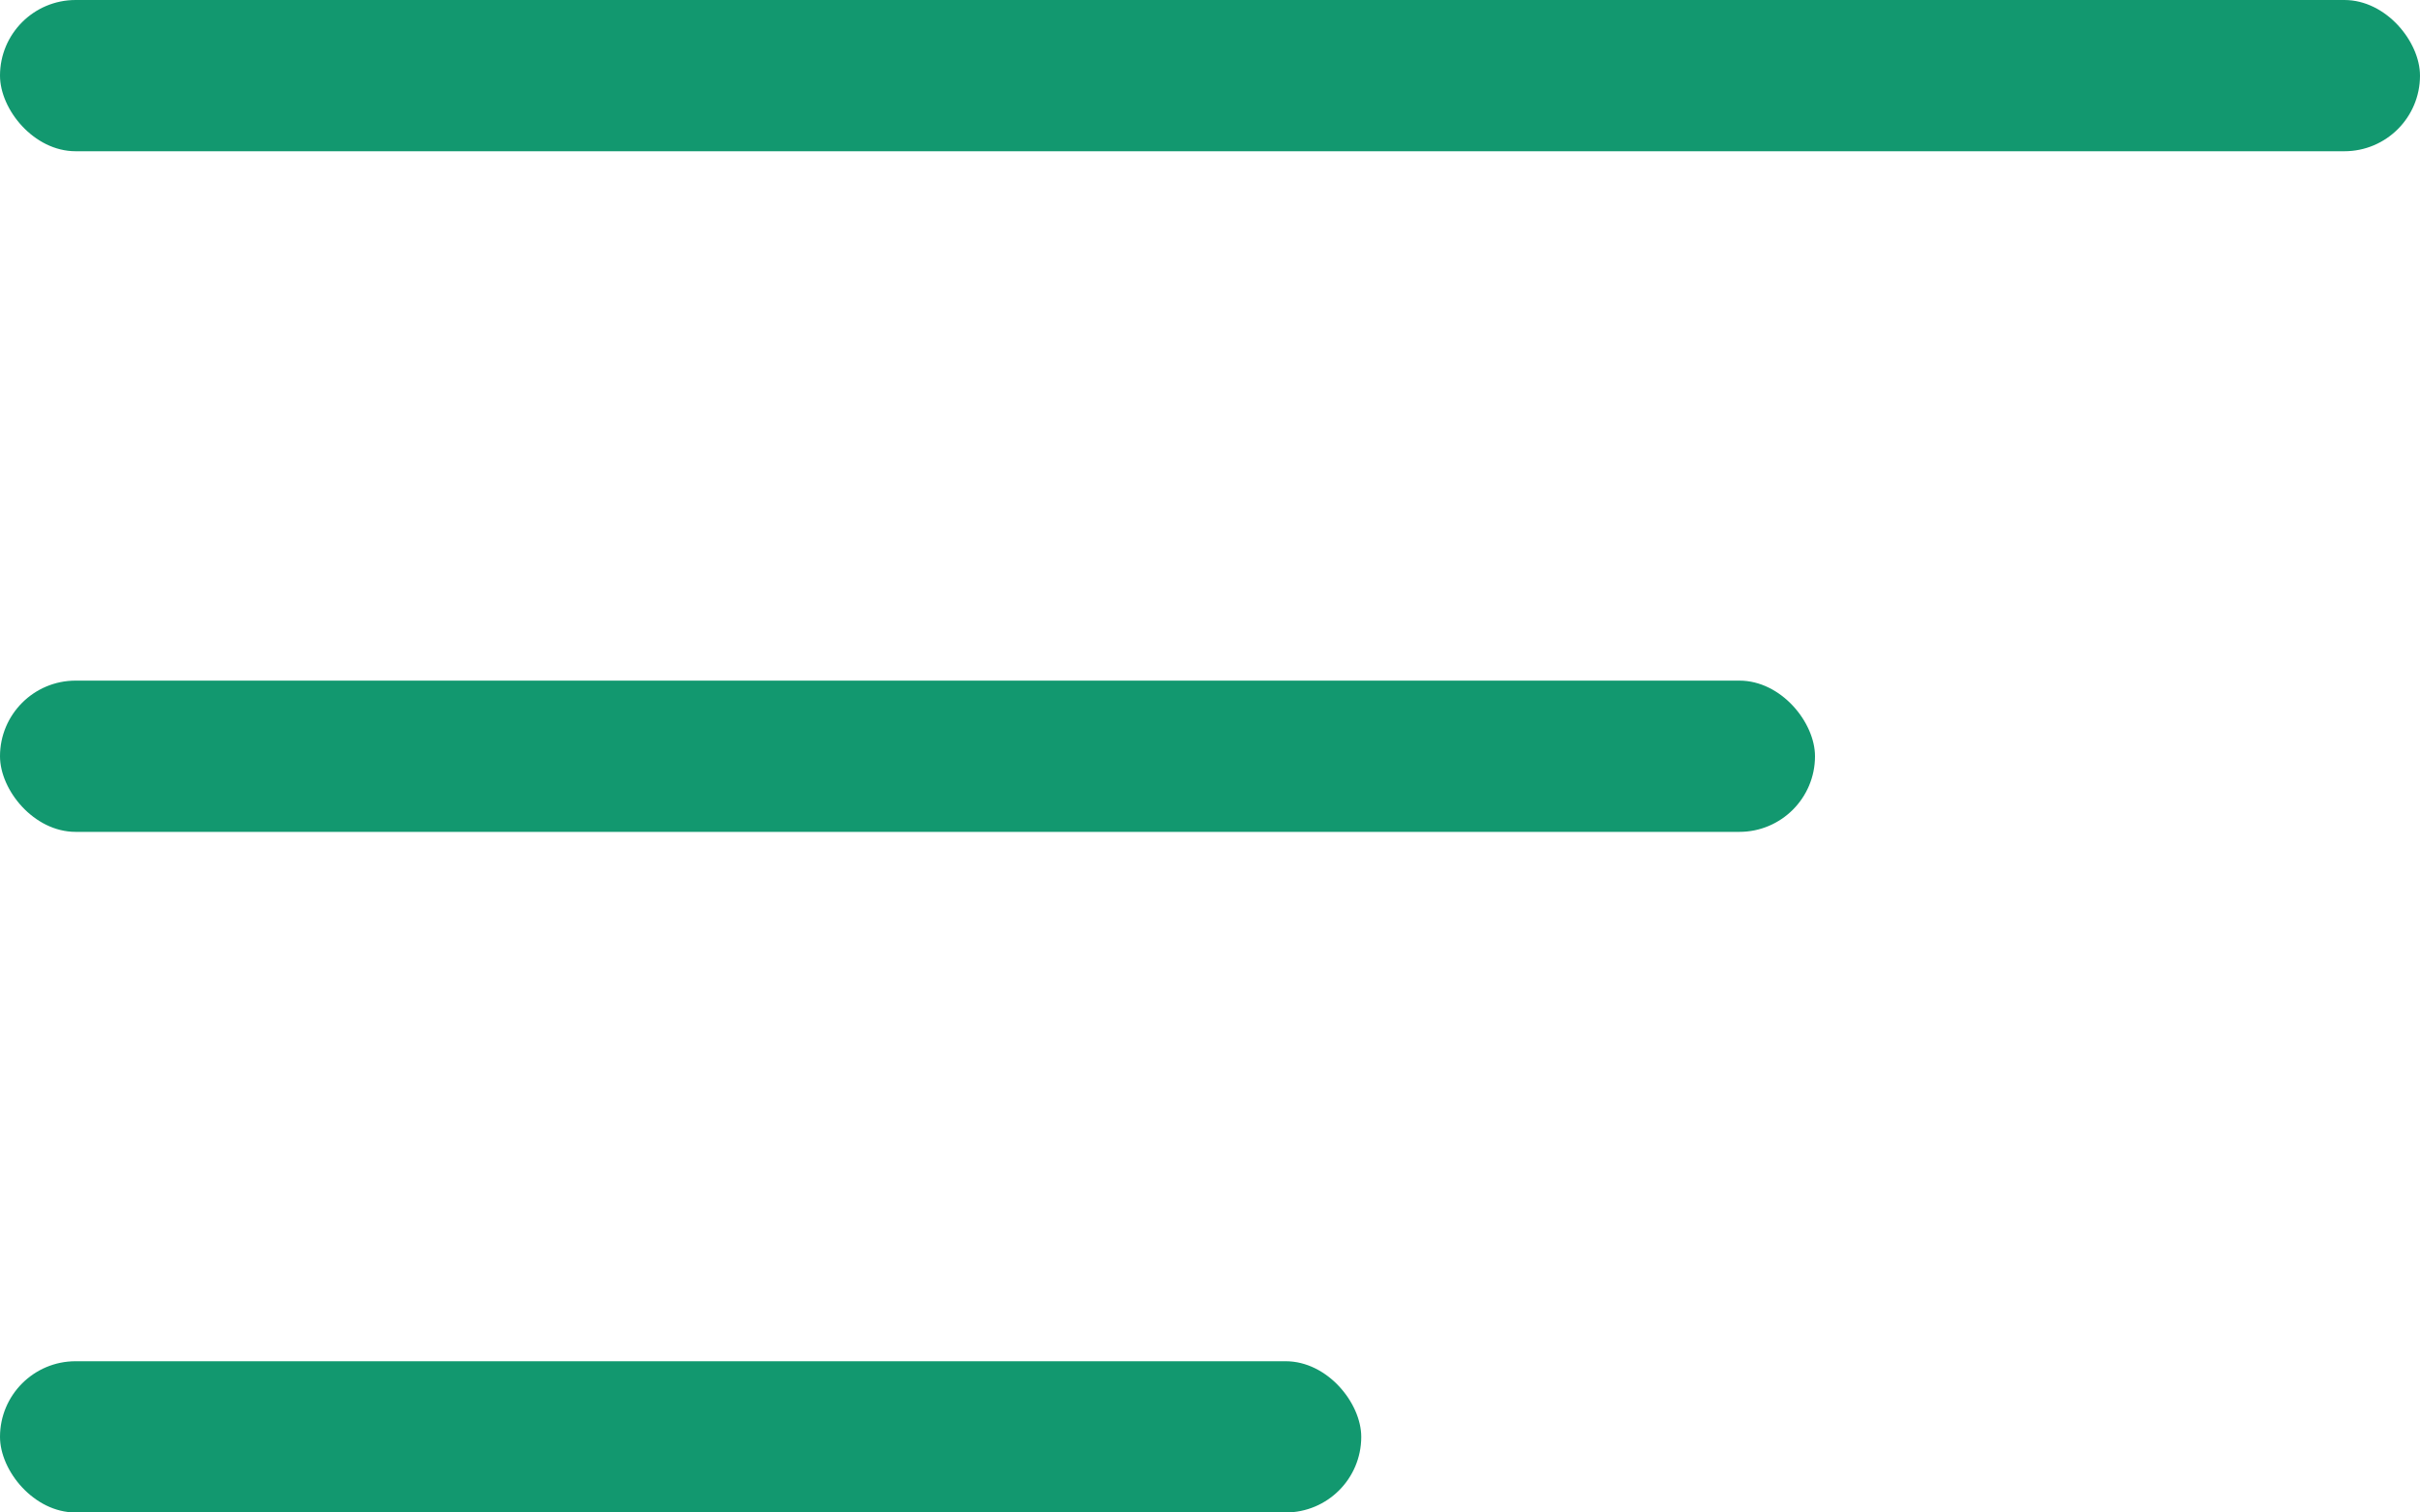
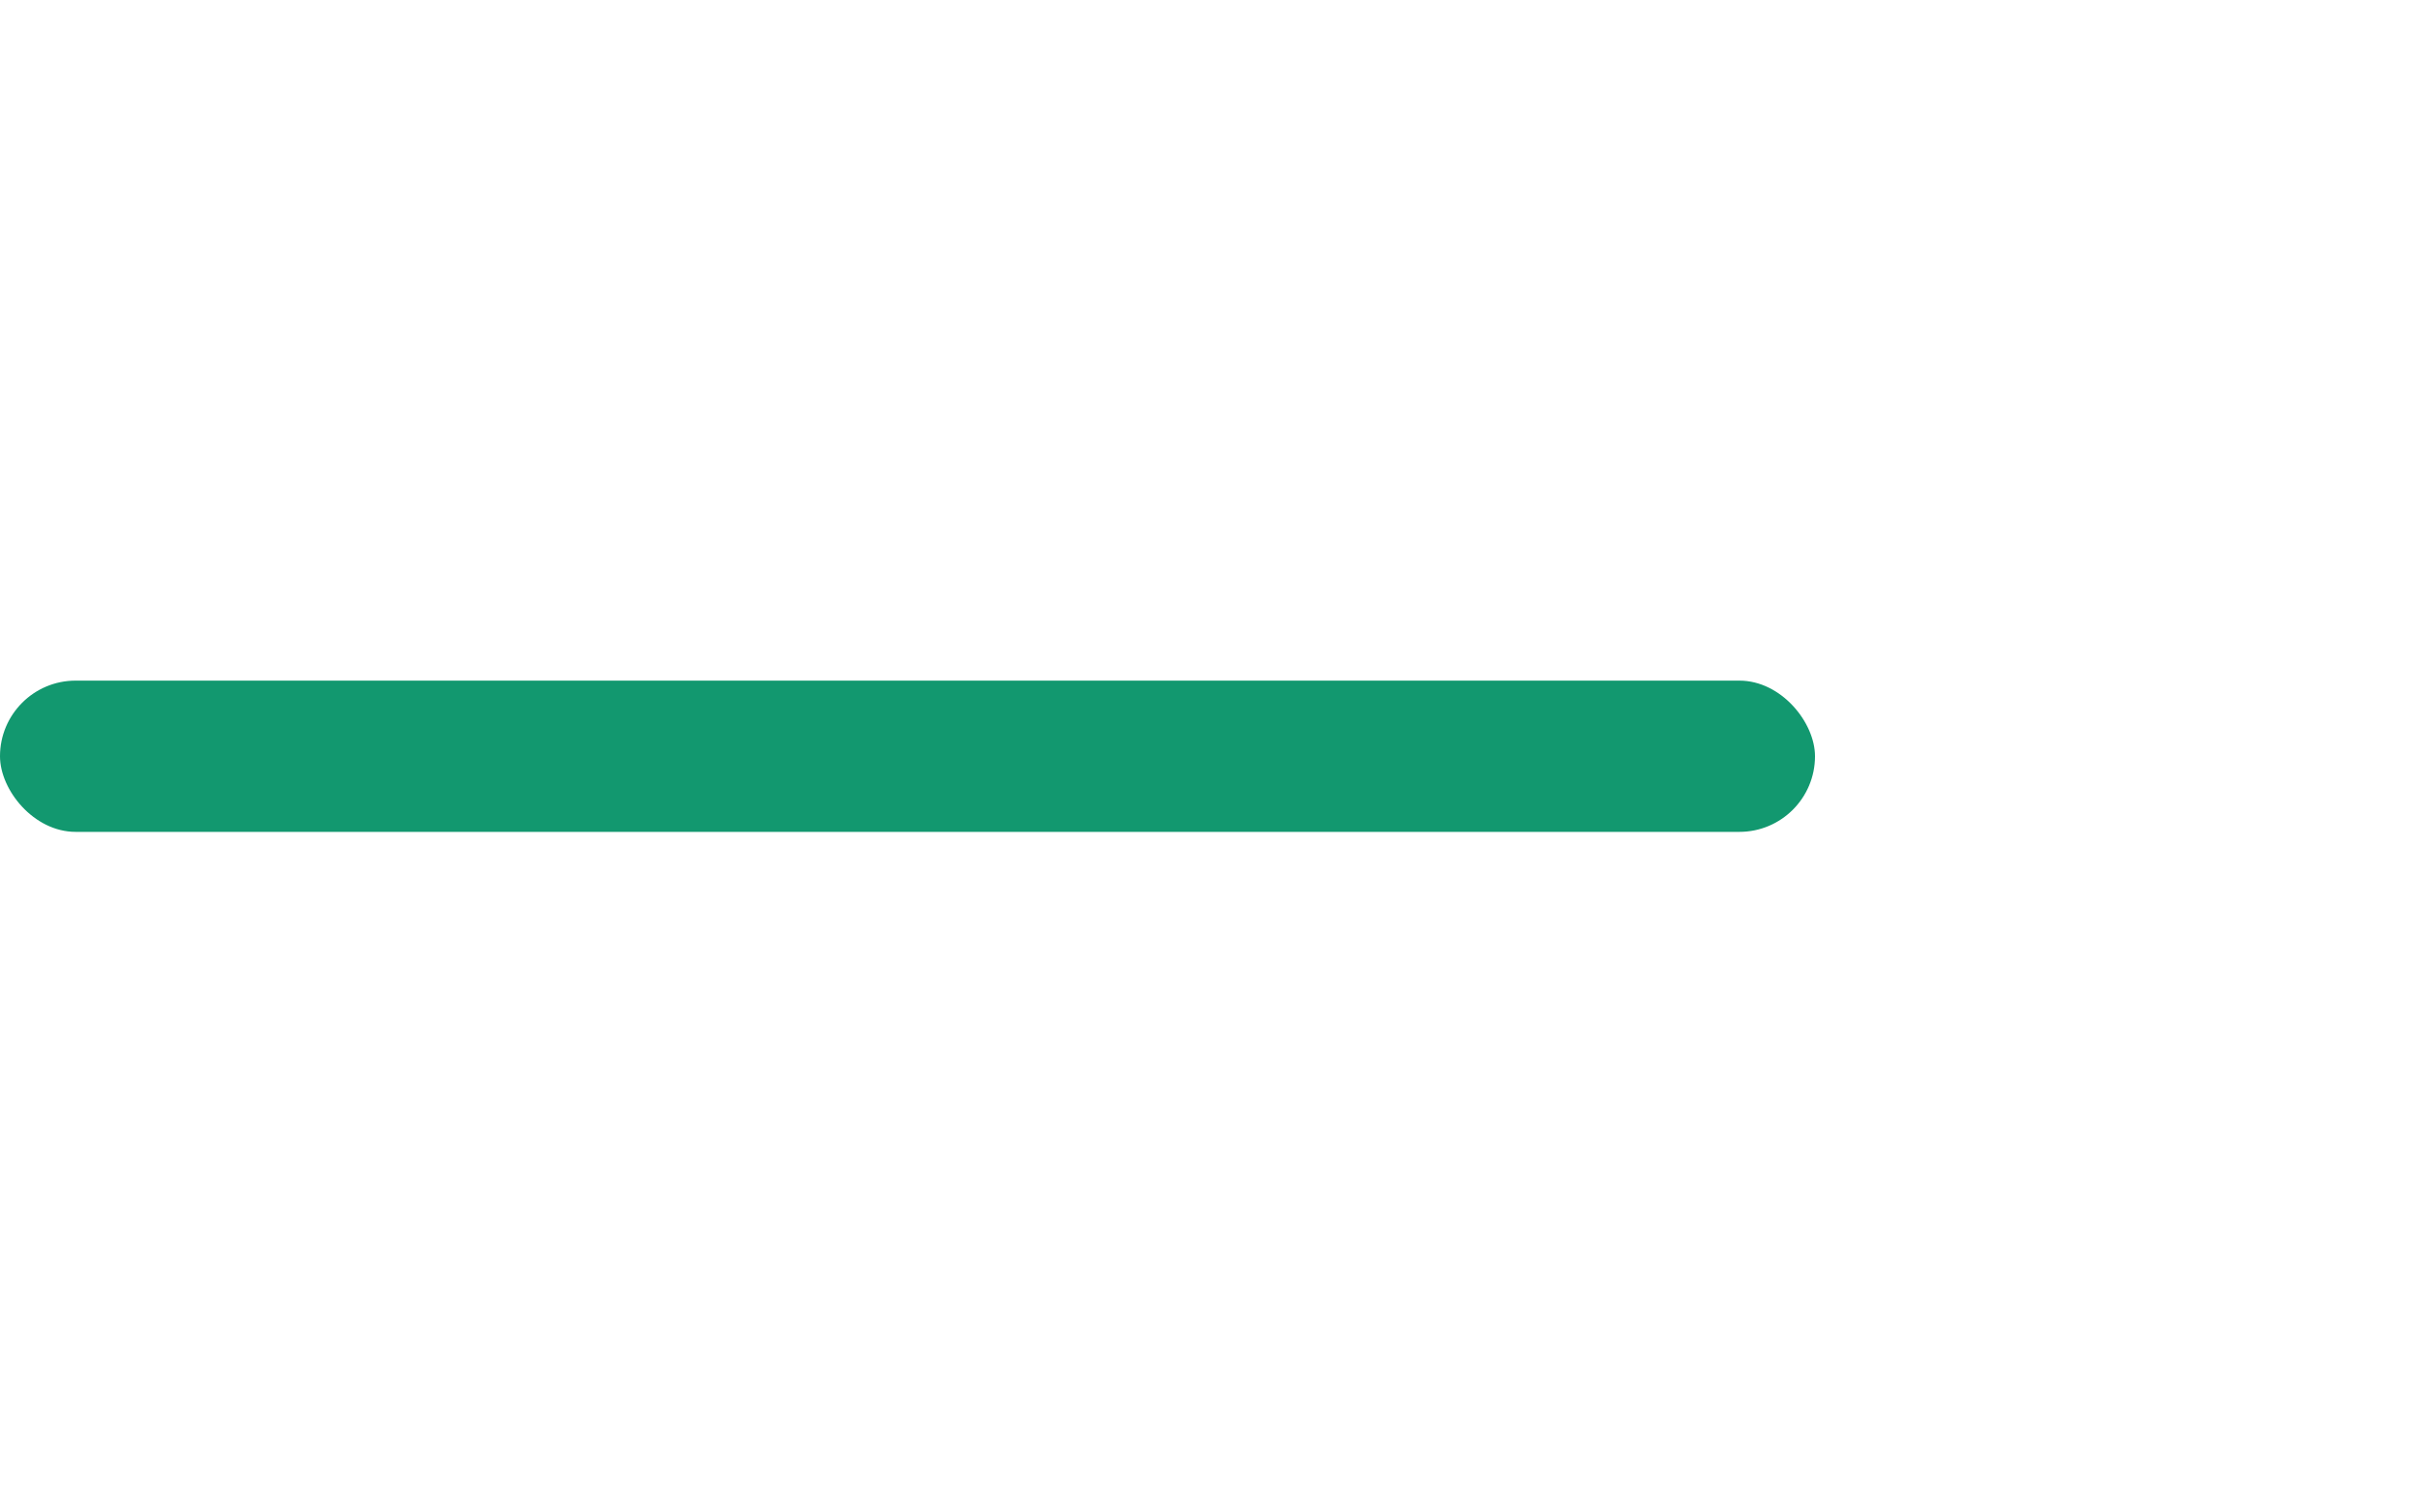
<svg xmlns="http://www.w3.org/2000/svg" width="32" height="20" viewBox="0 0 32 20" fill="none">
-   <rect width="32" height="2" rx="1" fill="#12986F" />
  <rect y="9" width="24" height="2" rx="1" fill="#12986F" />
-   <rect y="18" width="18" height="2" rx="1" fill="#12986F" />
</svg>